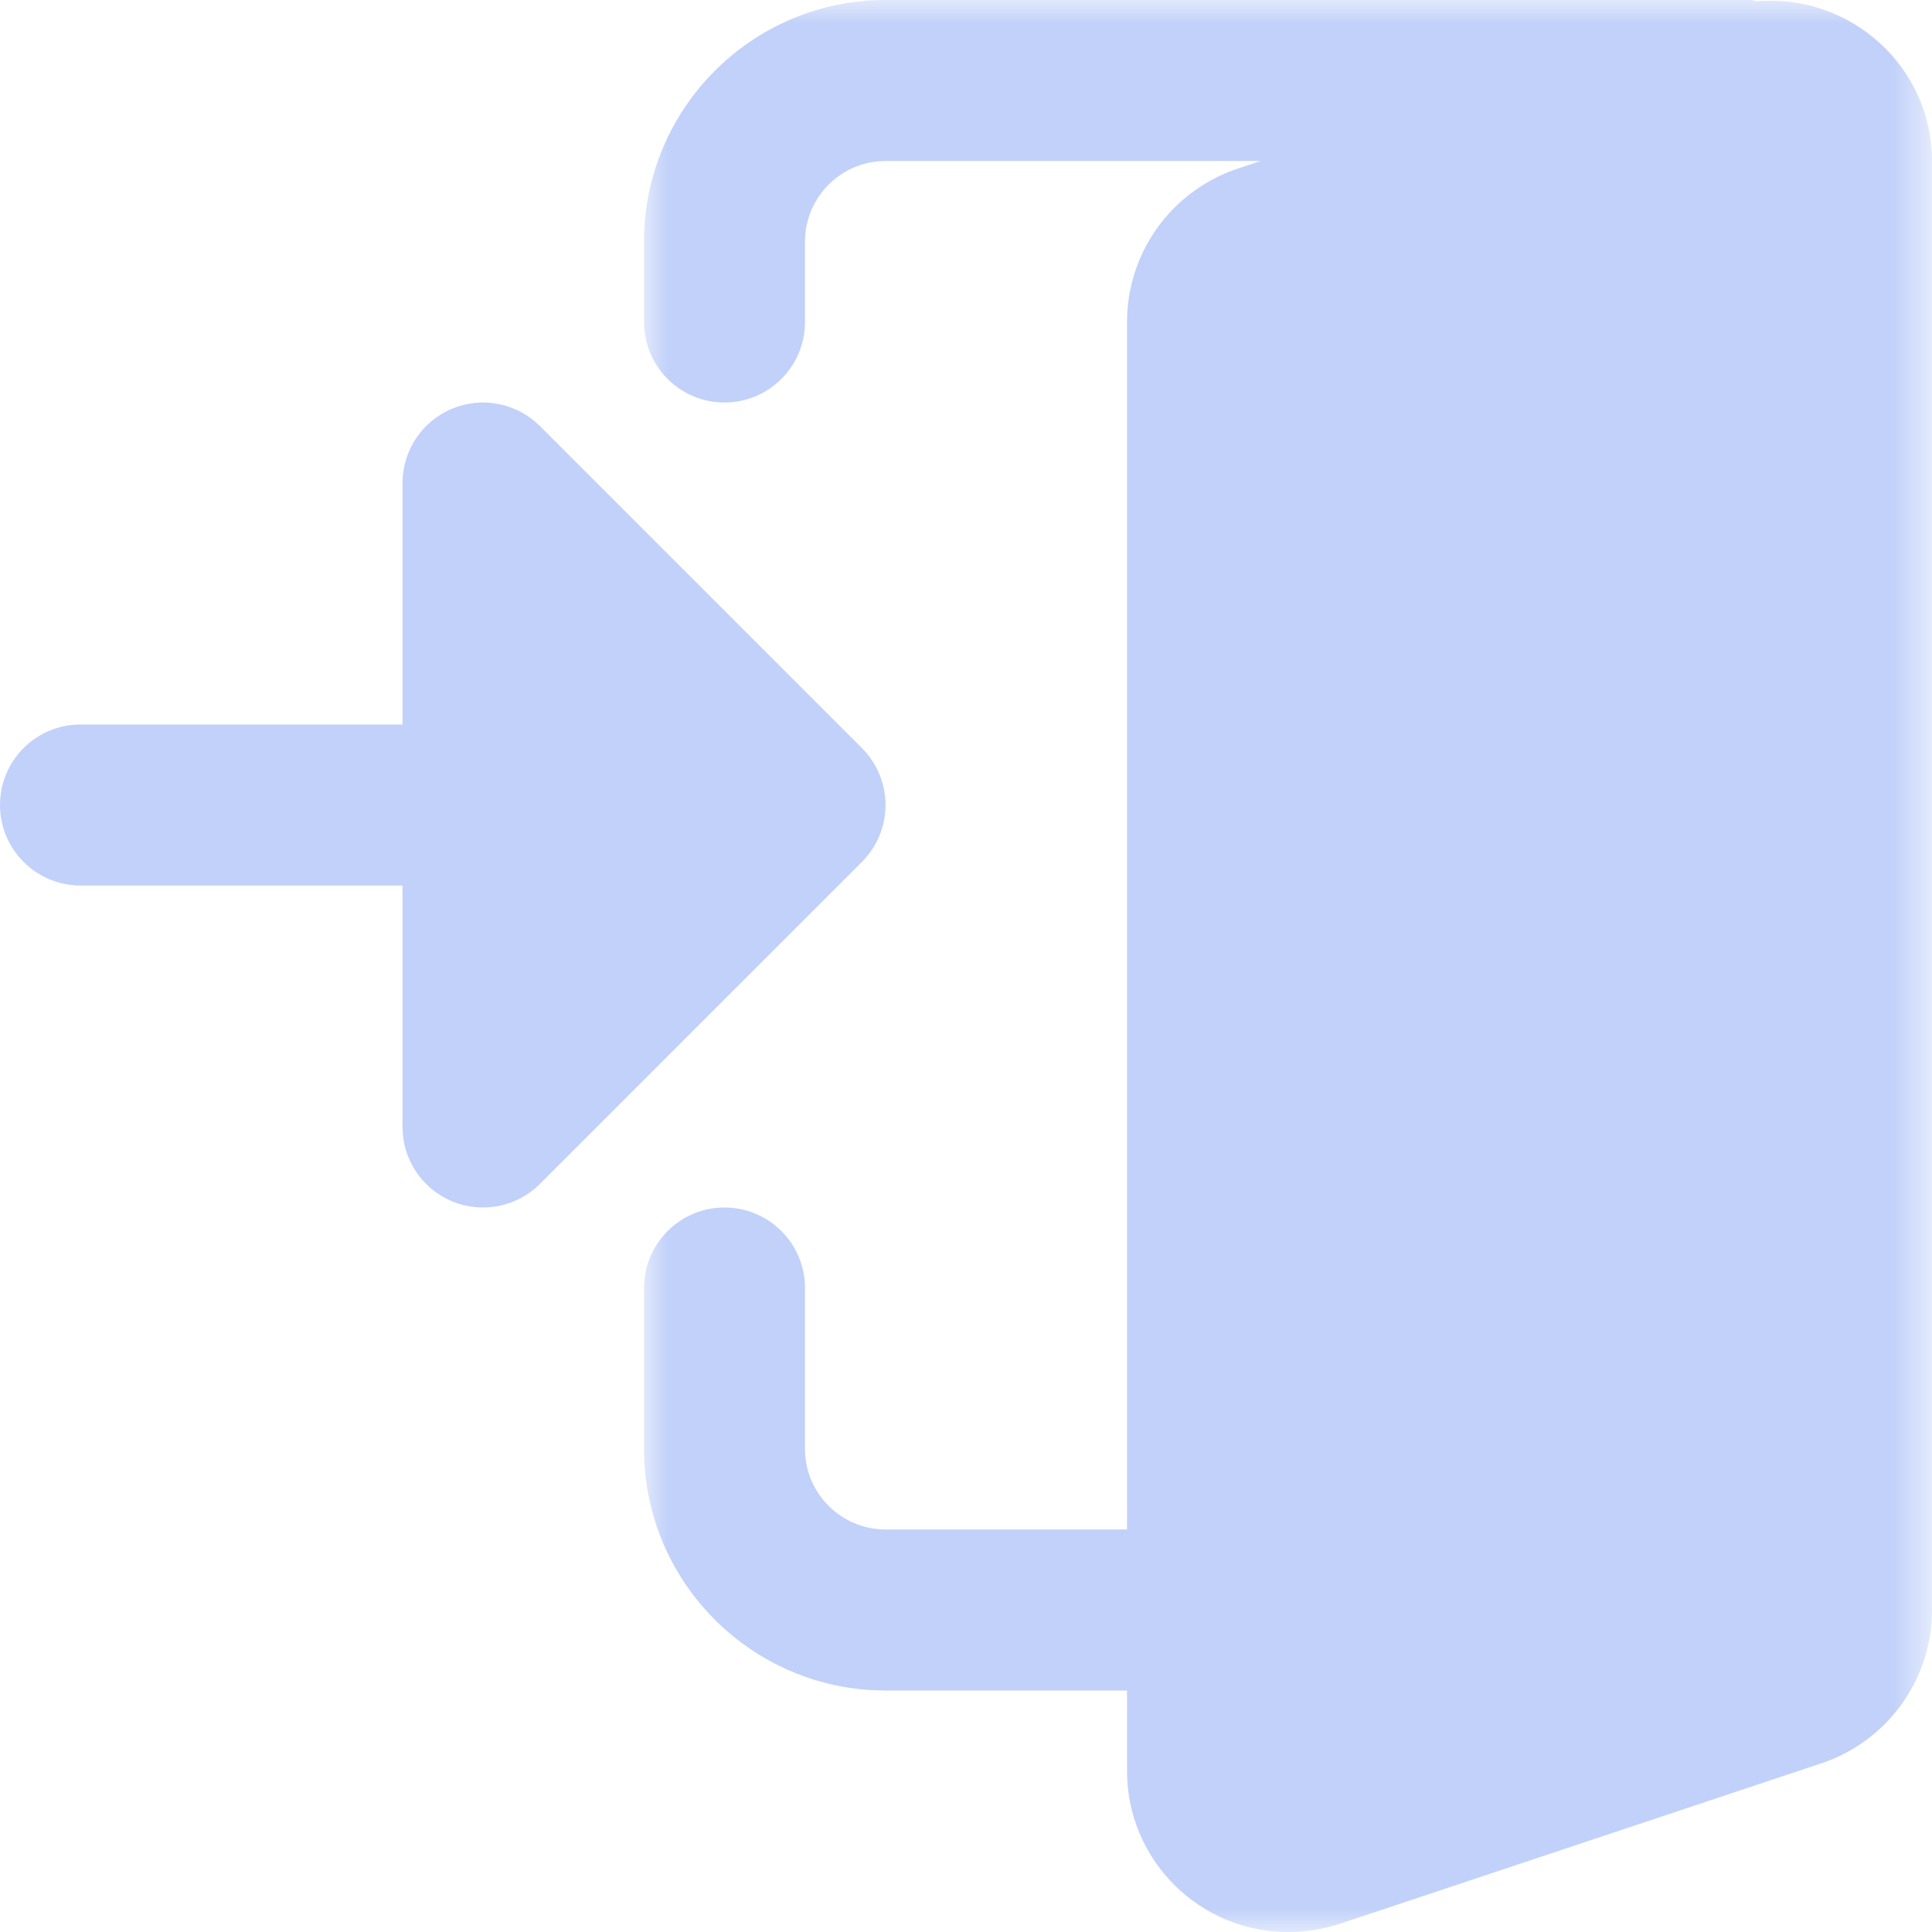
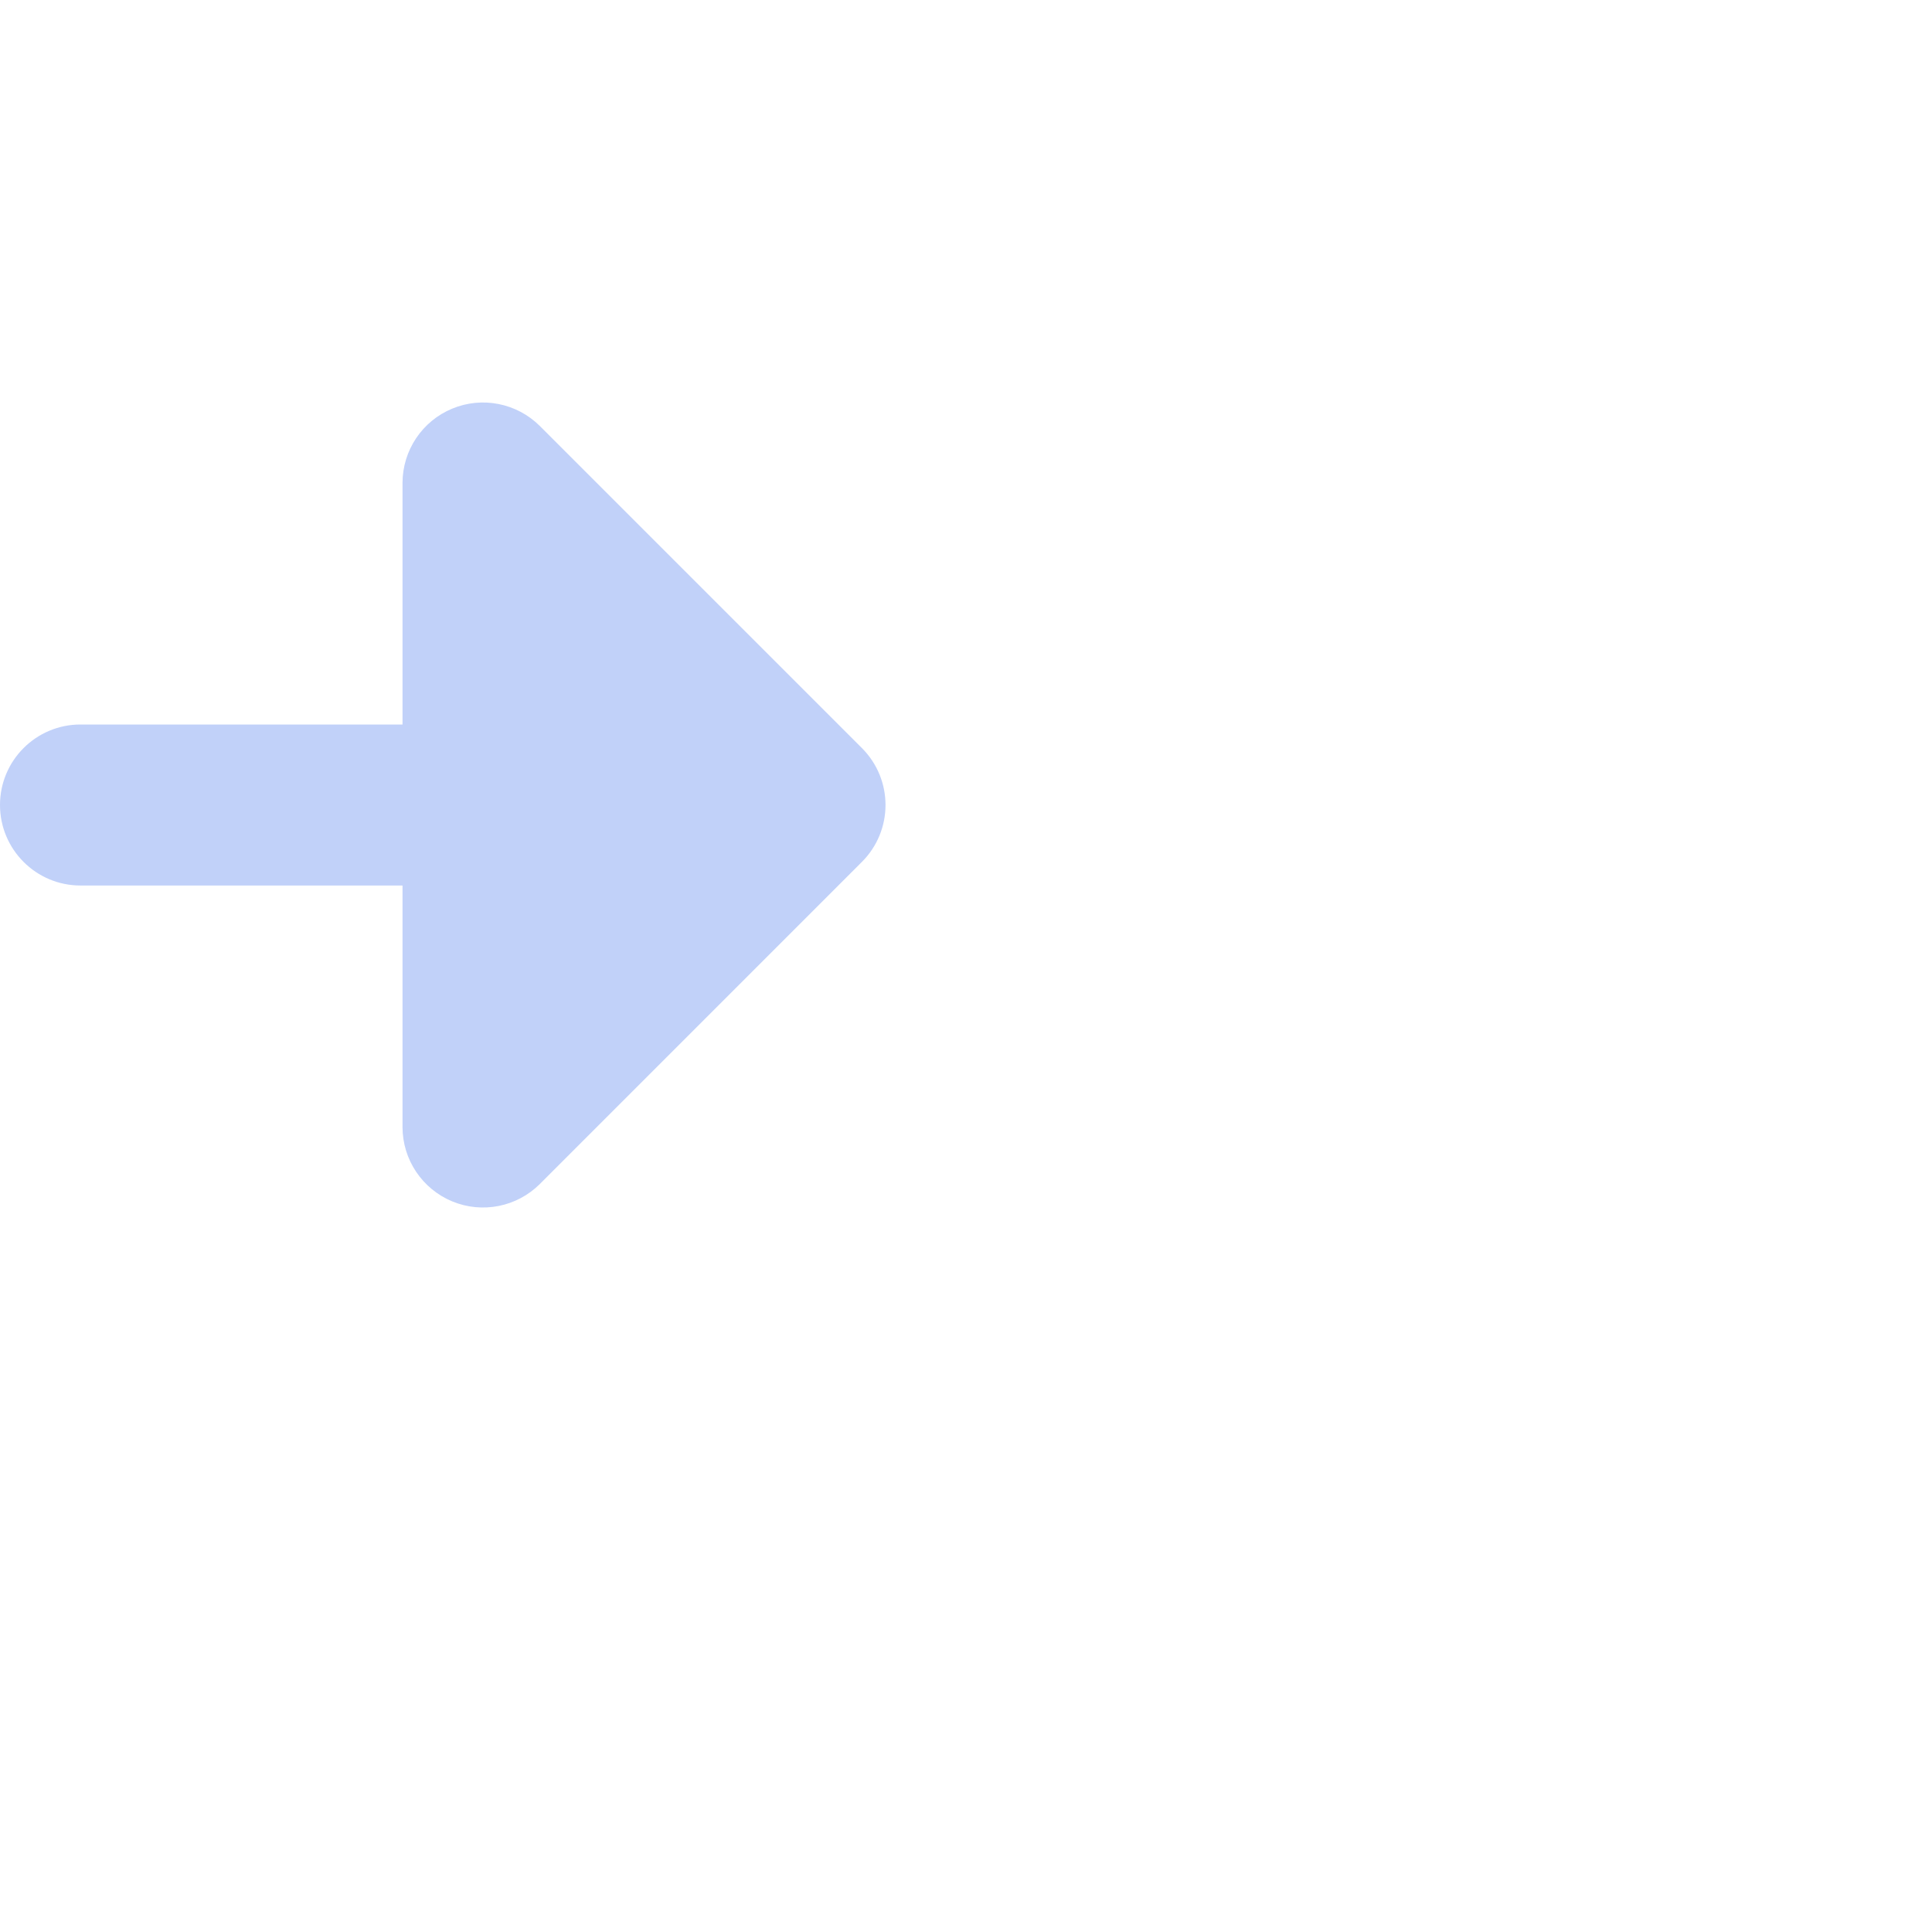
<svg xmlns="http://www.w3.org/2000/svg" xmlns:xlink="http://www.w3.org/1999/xlink" width="41" height="41" viewBox="0 0 41 41">
  <defs>
    <path id="07e3a1xn6a" d="M0 0L27.333 0 27.333 41 0 41z" />
  </defs>
  <g fill="none" fill-rule="evenodd">
    <g>
      <g>
        <g transform="translate(-664 -1183) translate(664 1183) translate(13.667)">
          <mask id="3iaglwwygb" fill="#fff">
            <use xlink:href="#07e3a1xn6a" />
          </mask>
-           <path fill="#C1D1F9" d="M23.612.026C23.57.022 23.534 0 23.49 0H5.125C2.299 0 0 2.3 0 5.125v1.708c0 .943.765 1.709 1.708 1.709s1.708-.766 1.708-1.709V5.125c0-.941.767-1.708 1.709-1.708h7.959l-.521.174c-1.384.478-2.313 1.782-2.313 3.242v25.625H5.125c-.942 0-1.709-.767-1.709-1.708v-3.417c0-.943-.765-1.708-1.708-1.708S0 26.39 0 27.333v3.417c0 2.826 2.3 5.125 5.125 5.125h5.125v1.708c0 1.885 1.532 3.417 3.416 3.417.366 0 .713-.053 1.089-.17l10.263-3.421c1.386-.478 2.315-1.782 2.315-3.242V3.417c0-1.992-1.717-3.554-3.72-3.391" mask="url(#3iaglwwygb)" />
        </g>
        <path fill="#C1D1F9" d="M18.291 15.875l-6.833-6.833c-.489-.488-1.223-.635-1.862-.37-.638.264-1.054.888-1.054 1.578v5.125H1.708C.765 15.375 0 16.14 0 17.083s.765 1.709 1.708 1.709h6.834v5.125c0 .69.416 1.313 1.054 1.578.639.265 1.373.118 1.862-.37l6.833-6.834c.668-.668.668-1.747 0-2.416" transform="translate(-664 -1183) translate(664 1183)" />
      </g>
    </g>
  </g>
</svg>